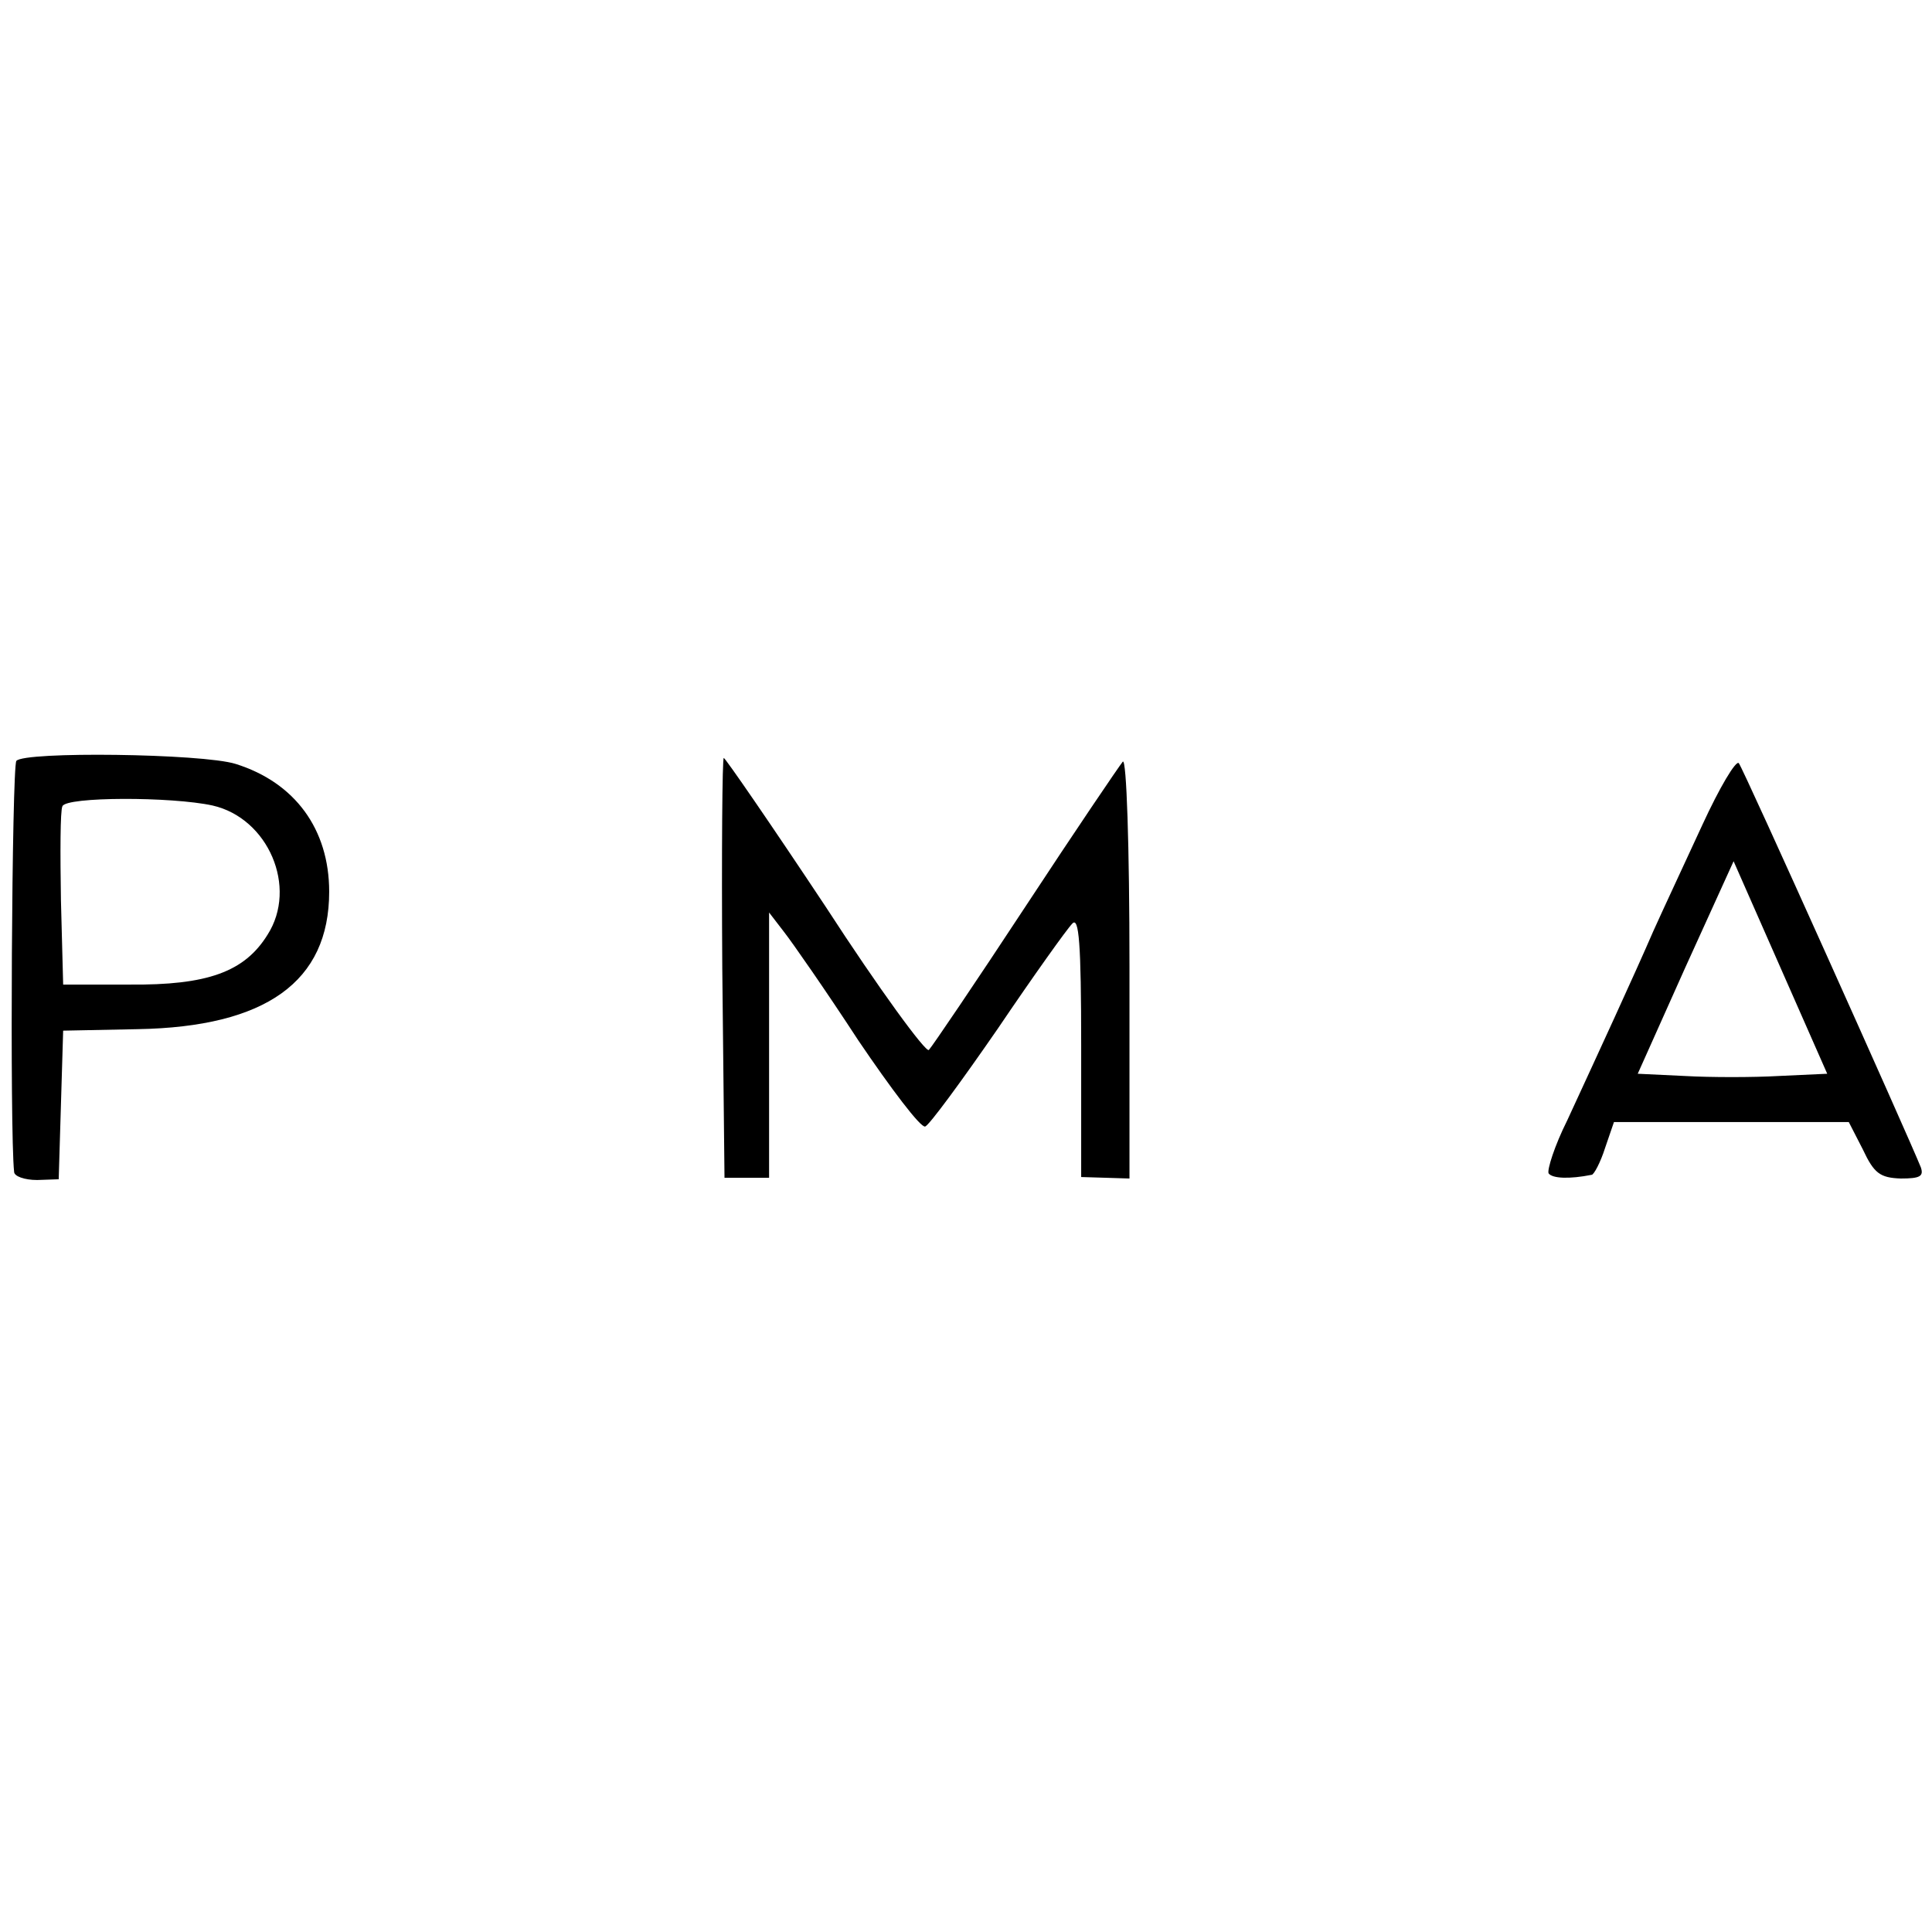
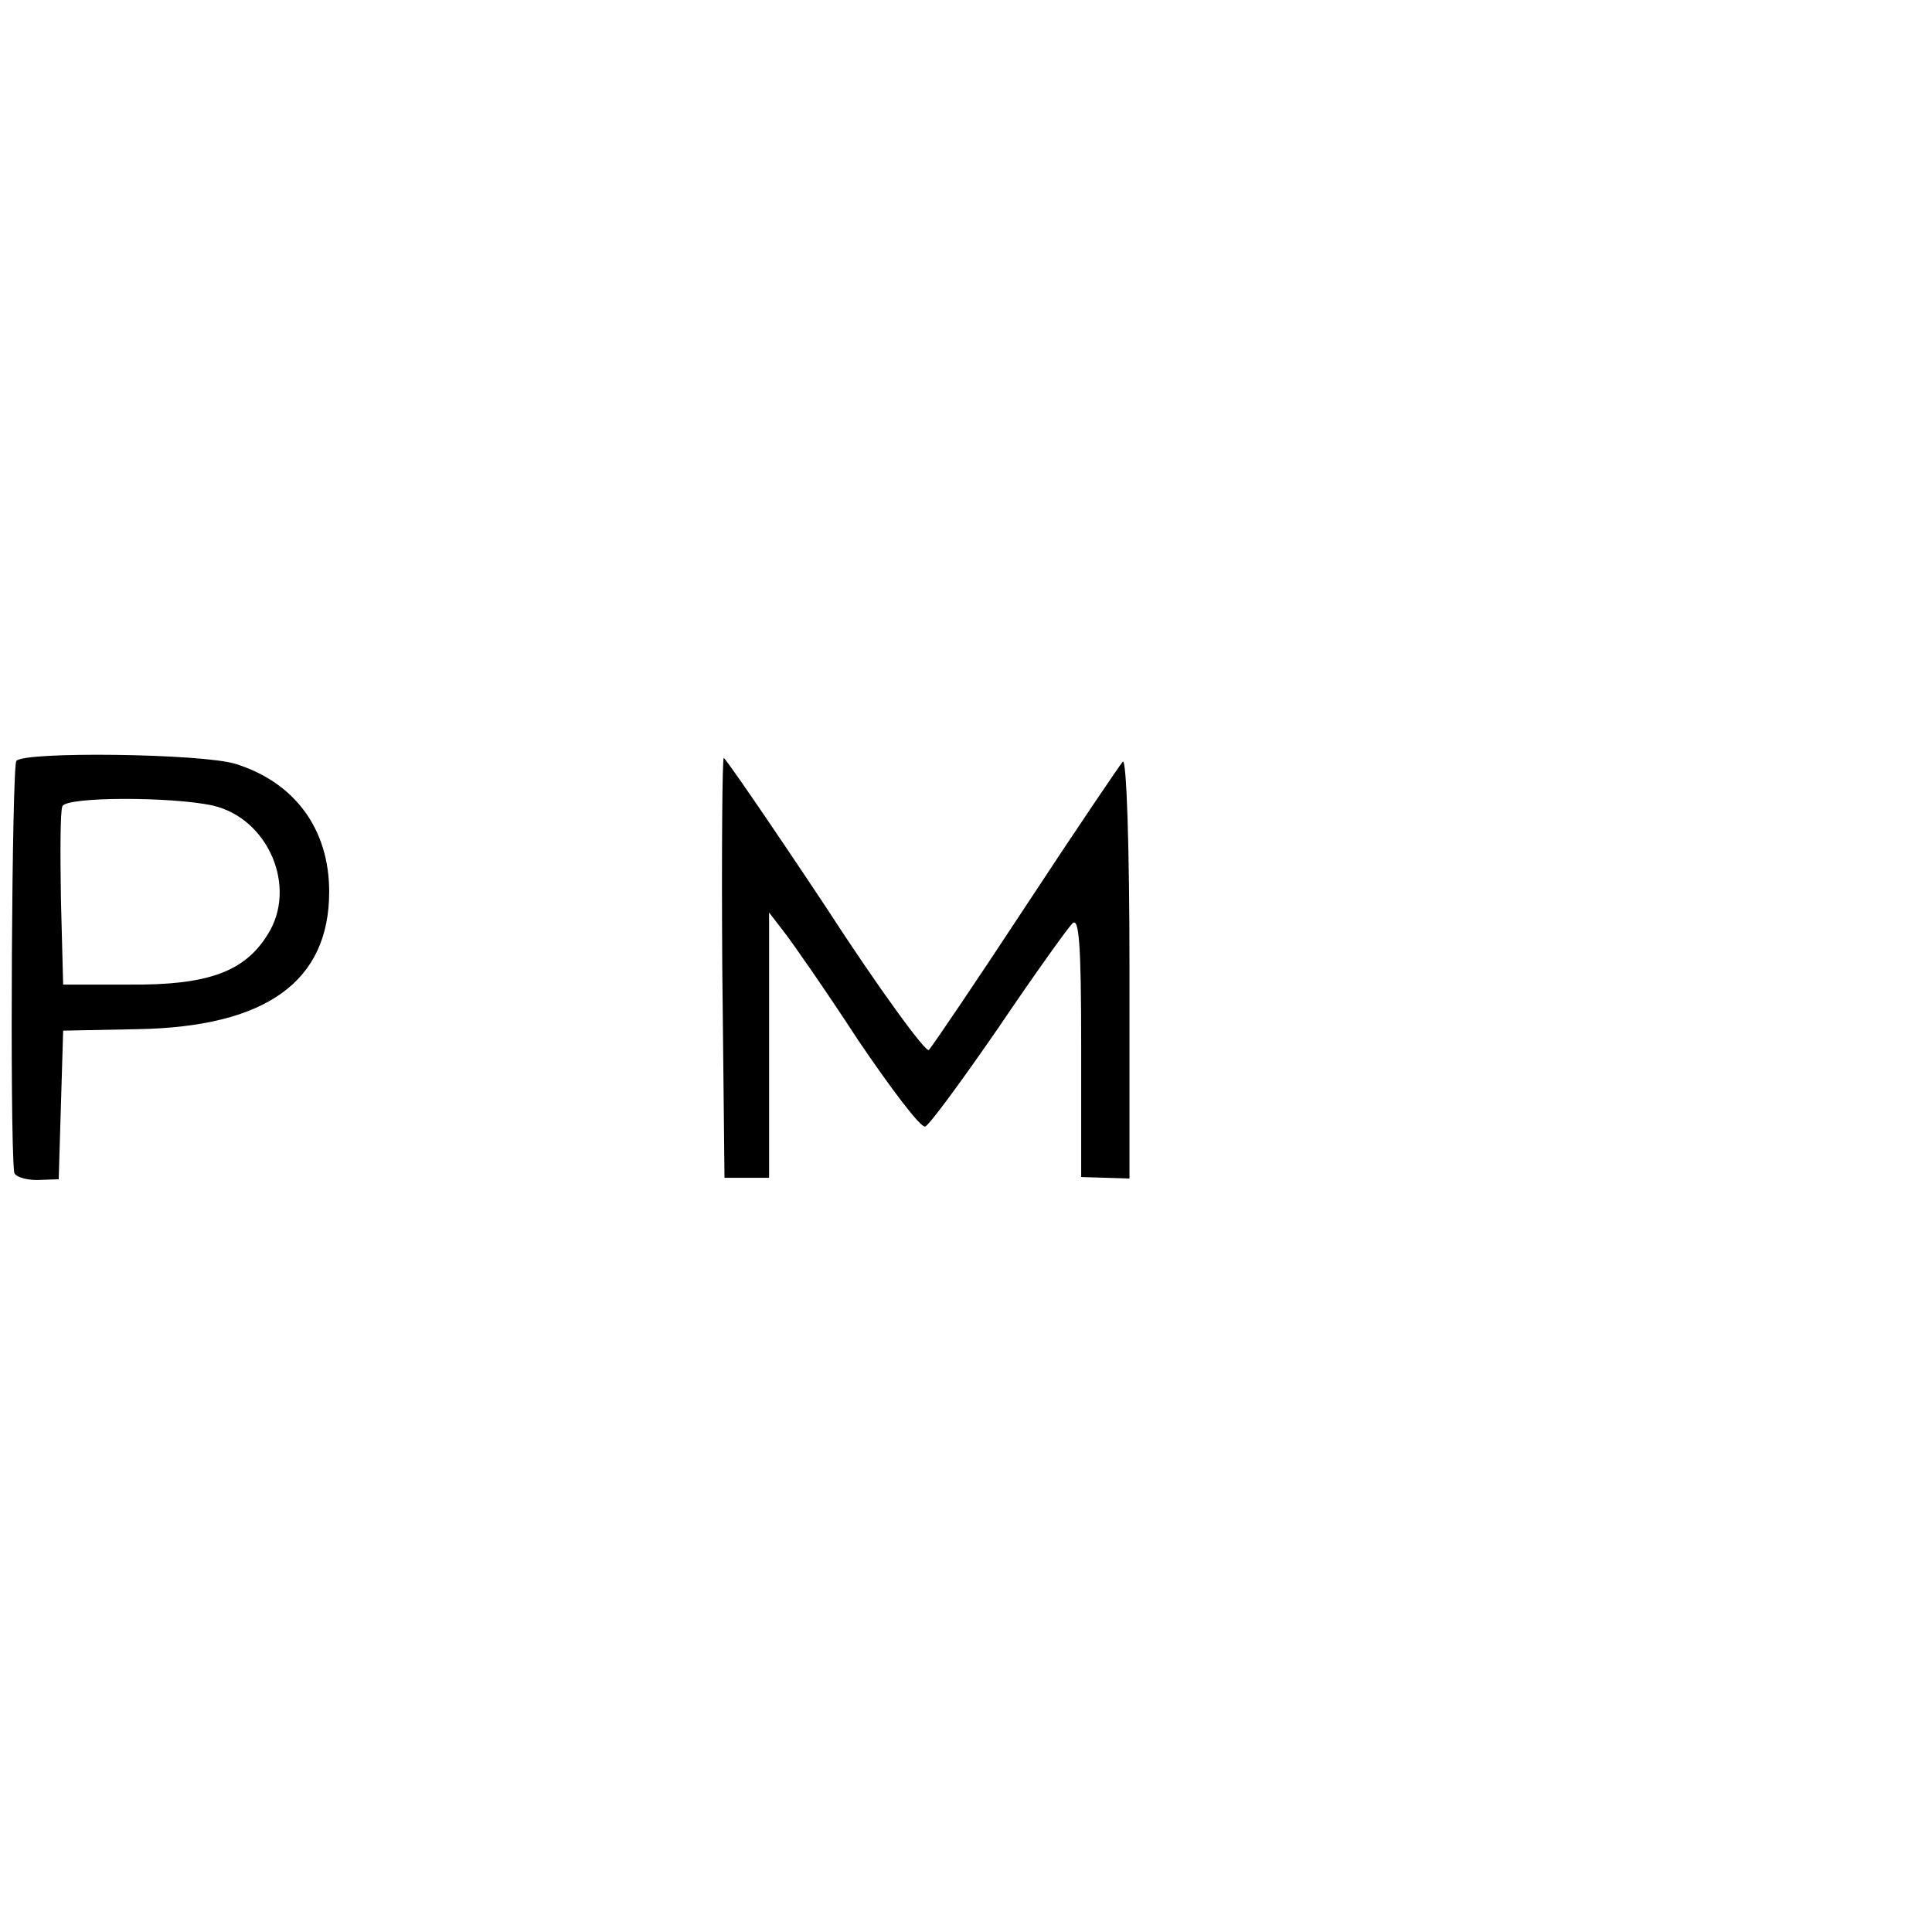
<svg xmlns="http://www.w3.org/2000/svg" version="1.0" width="260pt" height="260pt" viewBox="0 0 260 260" preserveAspectRatio="xMidYMid meet">
  <g transform="translate(0,260) scale(0.1,-0.1)" fill="#000000" stroke="none">
    <path d="M22 1576 c-6 -9 -9 -499 -3 -553 0 -6 14 -11 31 -11 l29 1 3 100 3 100 100 2 c173 3 258 64 258 185 0 84 -46 147 -126 172 -45 14 -285 17 -295 4z m264 -60 c75 -17 115 -110 74 -174 -31 -50 -81 -68 -186 -67 l-89 0 -3 114 c-1 63 -1 120 2 126 5 13 147 13 202 1z" />
    <path d="M972 1298 l3 -283 30 0 30 0 0 178 0 179 20 -26 c11 -14 57 -80 100 -146 44 -65 84 -118 90 -116 5 1 49 61 98 132 48 71 93 134 100 141 9 10 12 -26 12 -164 l0 -177 33 -1 32 -1 0 285 c0 163 -4 281 -9 276 -5 -6 -64 -93 -131 -195 -67 -102 -126 -189 -130 -193 -4 -4 -67 82 -139 193 -73 110 -135 200 -137 200 -2 0 -3 -127 -2 -282z" />
-     <path d="M2291 1490 c-23 -50 -53 -114 -66 -143 -26 -60 -74 -164 -116 -255 -17 -34 -27 -66 -25 -71 5 -7 28 -8 58 -2 3 0 12 17 18 36 l12 35 158 0 158 0 19 -37 c15 -32 23 -38 51 -39 26 0 31 3 27 15 -16 40 -239 537 -245 544 -4 4 -26 -33 -49 -83z m103 -338 c-35 -2 -92 -2 -127 0 l-63 3 64 143 65 143 63 -143 63 -143 -65 -3z" />
  </g>
</svg>